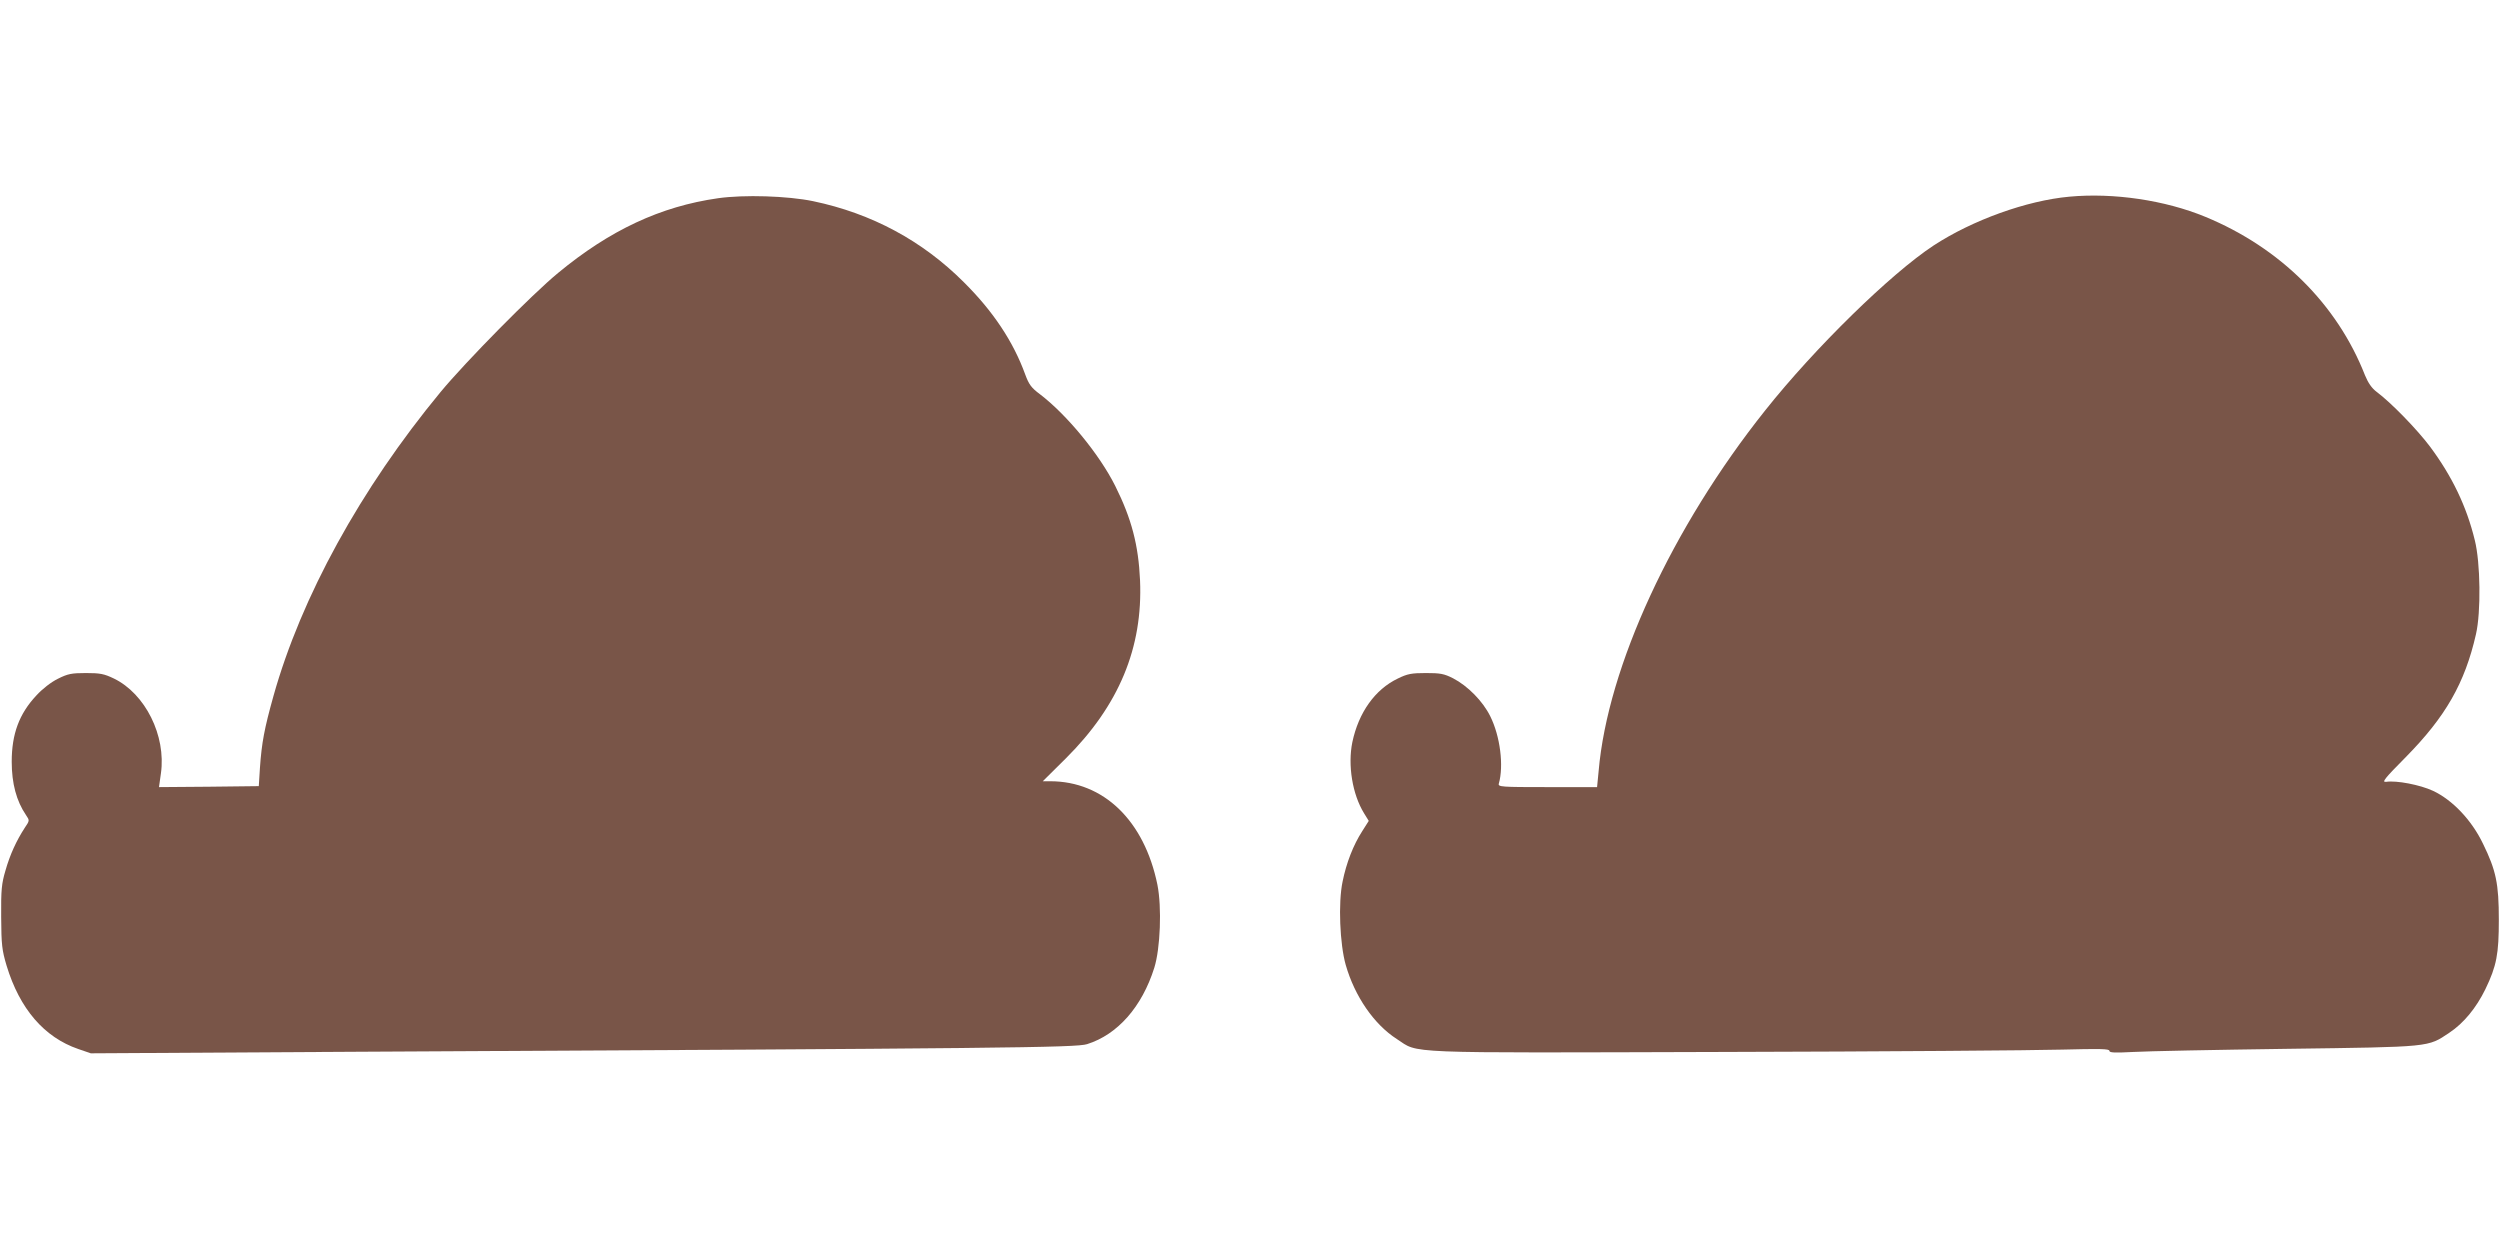
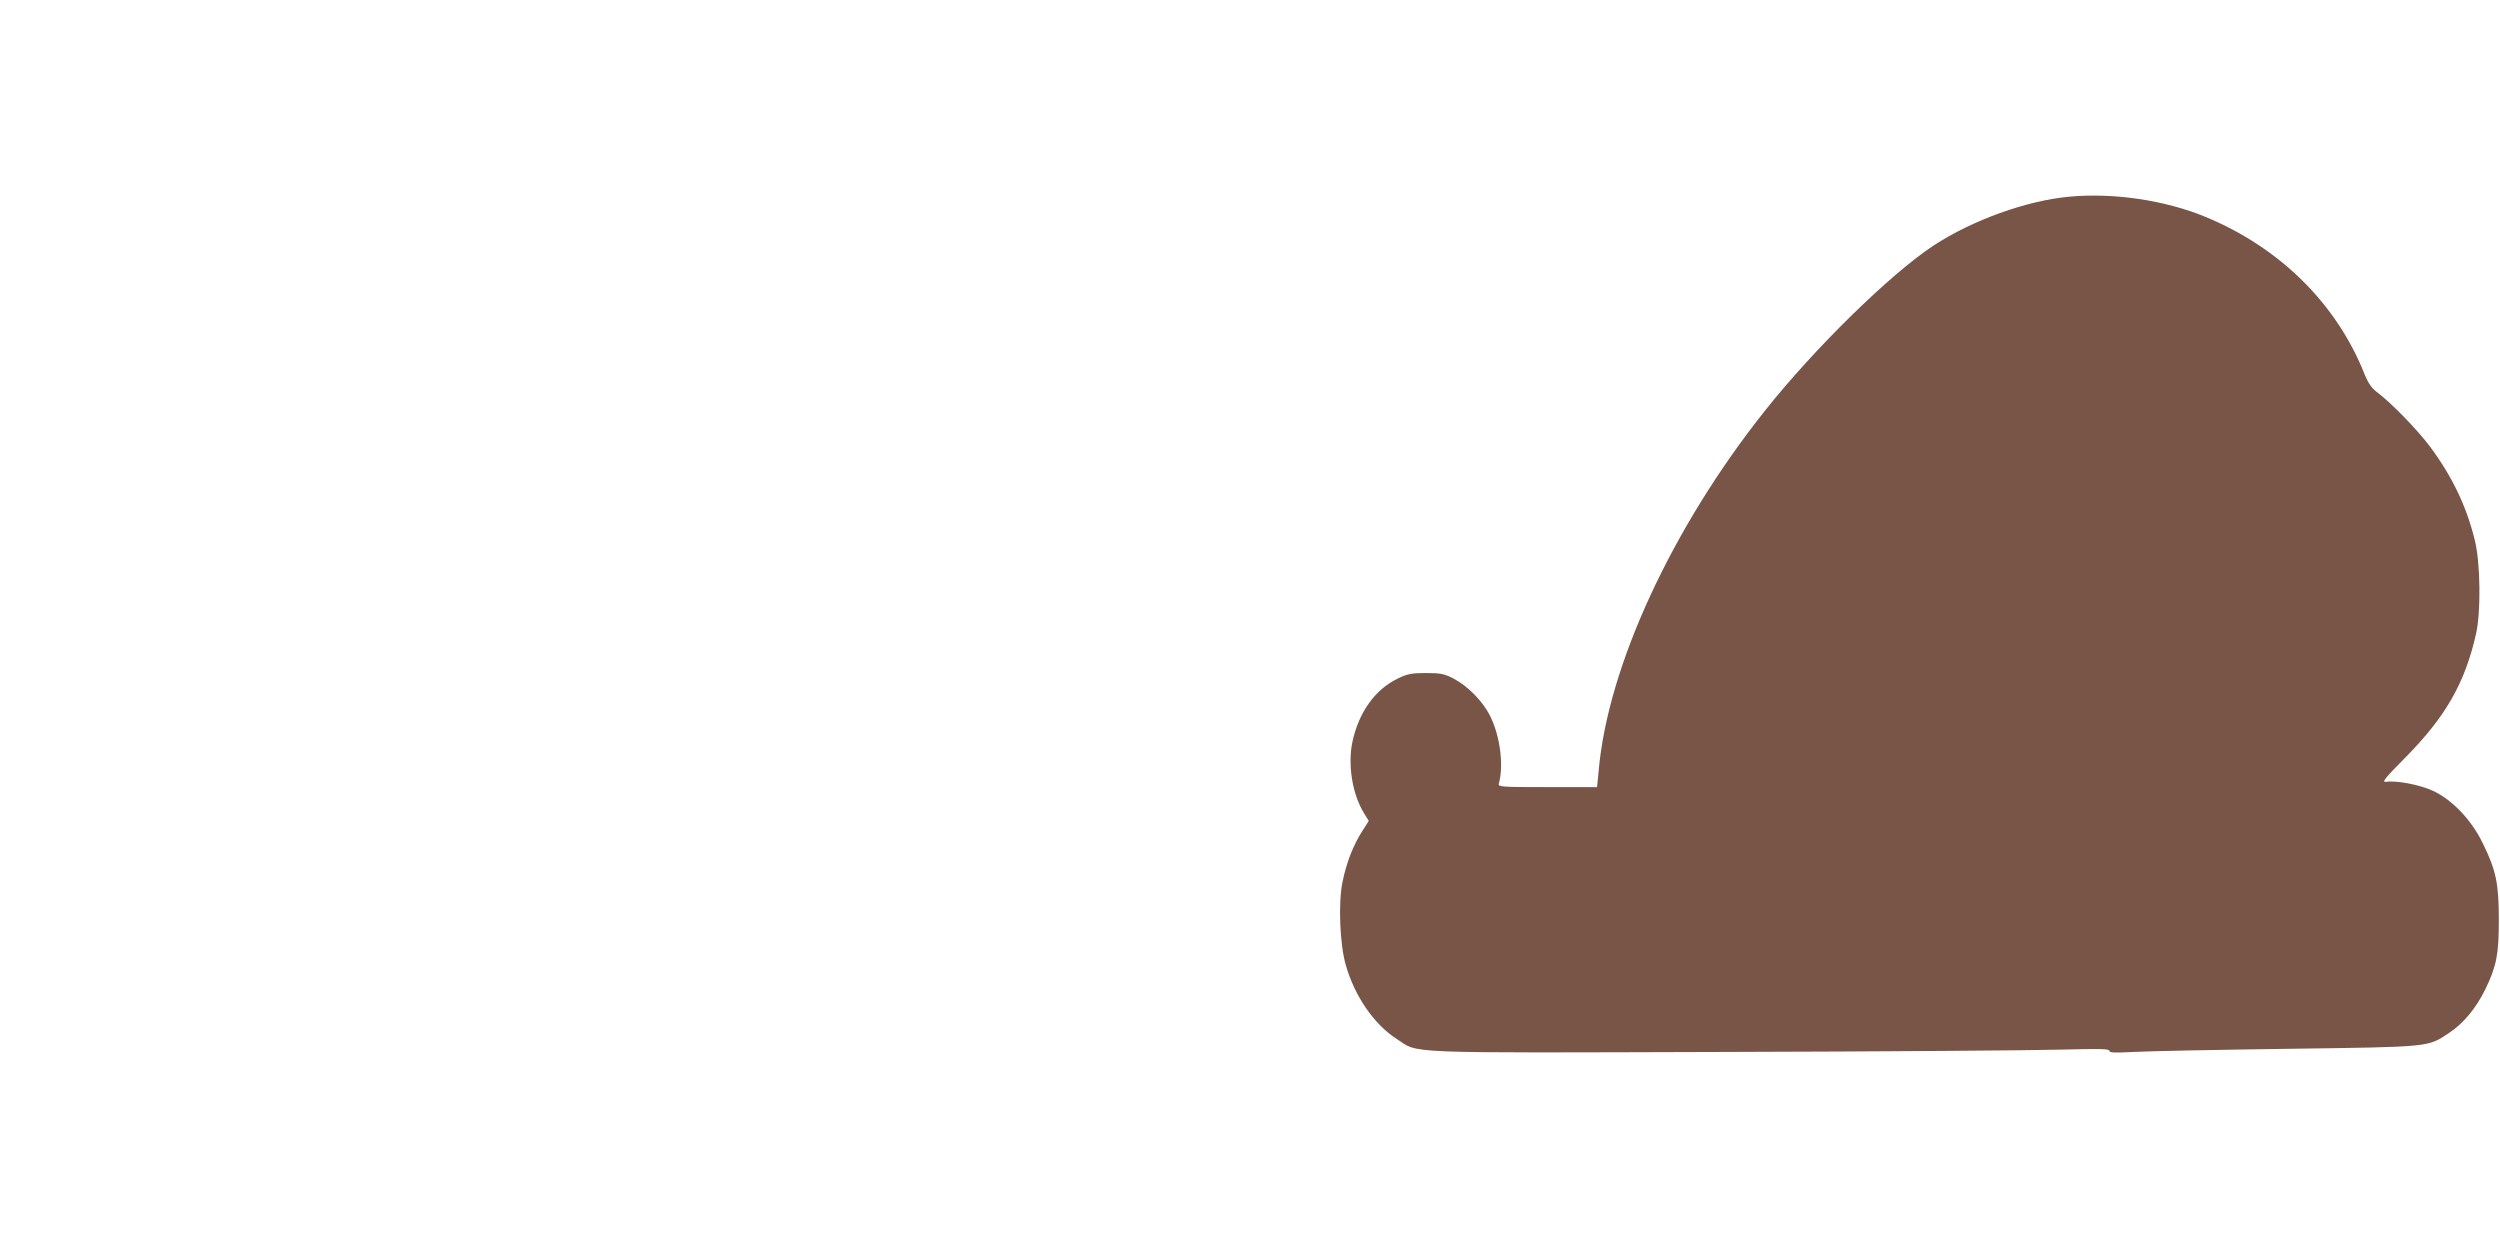
<svg xmlns="http://www.w3.org/2000/svg" version="1.0" width="1280pt" height="640pt" viewBox="0 0 1280 640" preserveAspectRatio="xMidYMid meet">
  <g transform="translate(0,640) scale(0.1,-0.1)" fill="#795548" stroke="none">
-     <path d="M3676 5385 c-294 -42 -553 -163 -818 -382 -133 -109 -474 -455 -603 -611 -408 -494 -713 -1049 -855 -1556 -47 -168 -60 -239 -69 -366 l-6 -95 -255 -3 -256 -2 10 71 c27 192 -80 407 -241 485 -50 24 -70 28 -143 28 -74 0 -93 -4 -143 -29 -35 -17 -80 -52 -111 -86 -88 -94 -126 -197 -126 -339 0 -111 24 -201 73 -273 19 -28 19 -28 -6 -65 -43 -66 -76 -138 -99 -219 -20 -67 -23 -100 -22 -238 1 -144 4 -169 28 -250 67 -220 192 -366 367 -426 l64 -22 1365 8 c3306 17 3681 21 3736 39 156 49 281 191 344 391 31 99 39 309 16 425 -67 328 -275 530 -549 530 l-38 0 119 118 c271 270 394 566 379 911 -8 179 -43 315 -127 483 -81 162 -248 365 -386 470 -43 32 -56 49 -75 101 -61 168 -164 323 -314 472 -212 212 -471 352 -772 415 -130 27 -354 34 -487 15z" />
    <path d="M10595 5393 c-219 -20 -496 -120 -695 -250 -219 -144 -607 -523 -862 -844 -477 -599 -807 -1313 -853 -1847 l-8 -82 -254 0 c-237 0 -254 1 -249 18 26 91 7 243 -44 345 -38 77 -115 155 -190 194 -47 24 -67 27 -140 27 -73 0 -94 -4 -143 -28 -117 -56 -201 -174 -233 -326 -24 -117 0 -267 60 -364 l24 -39 -33 -52 c-46 -71 -82 -164 -101 -259 -23 -109 -14 -320 16 -426 46 -161 145 -305 262 -380 116 -75 0 -71 1669 -66 822 2 1603 8 1737 12 194 5 242 4 242 -6 0 -10 26 -11 123 -6 67 4 421 11 787 16 742 10 719 8 830 82 74 49 138 127 185 223 58 120 69 181 69 355 0 186 -14 253 -81 390 -58 121 -156 224 -256 271 -67 31 -187 54 -240 46 -24 -3 -9 16 101 127 203 206 302 378 359 629 26 113 23 366 -6 481 -42 173 -116 327 -229 479 -67 89 -199 225 -274 281 -24 18 -43 45 -59 84 -143 365 -435 654 -818 812 -206 85 -469 124 -696 103z" />
  </g>
</svg>